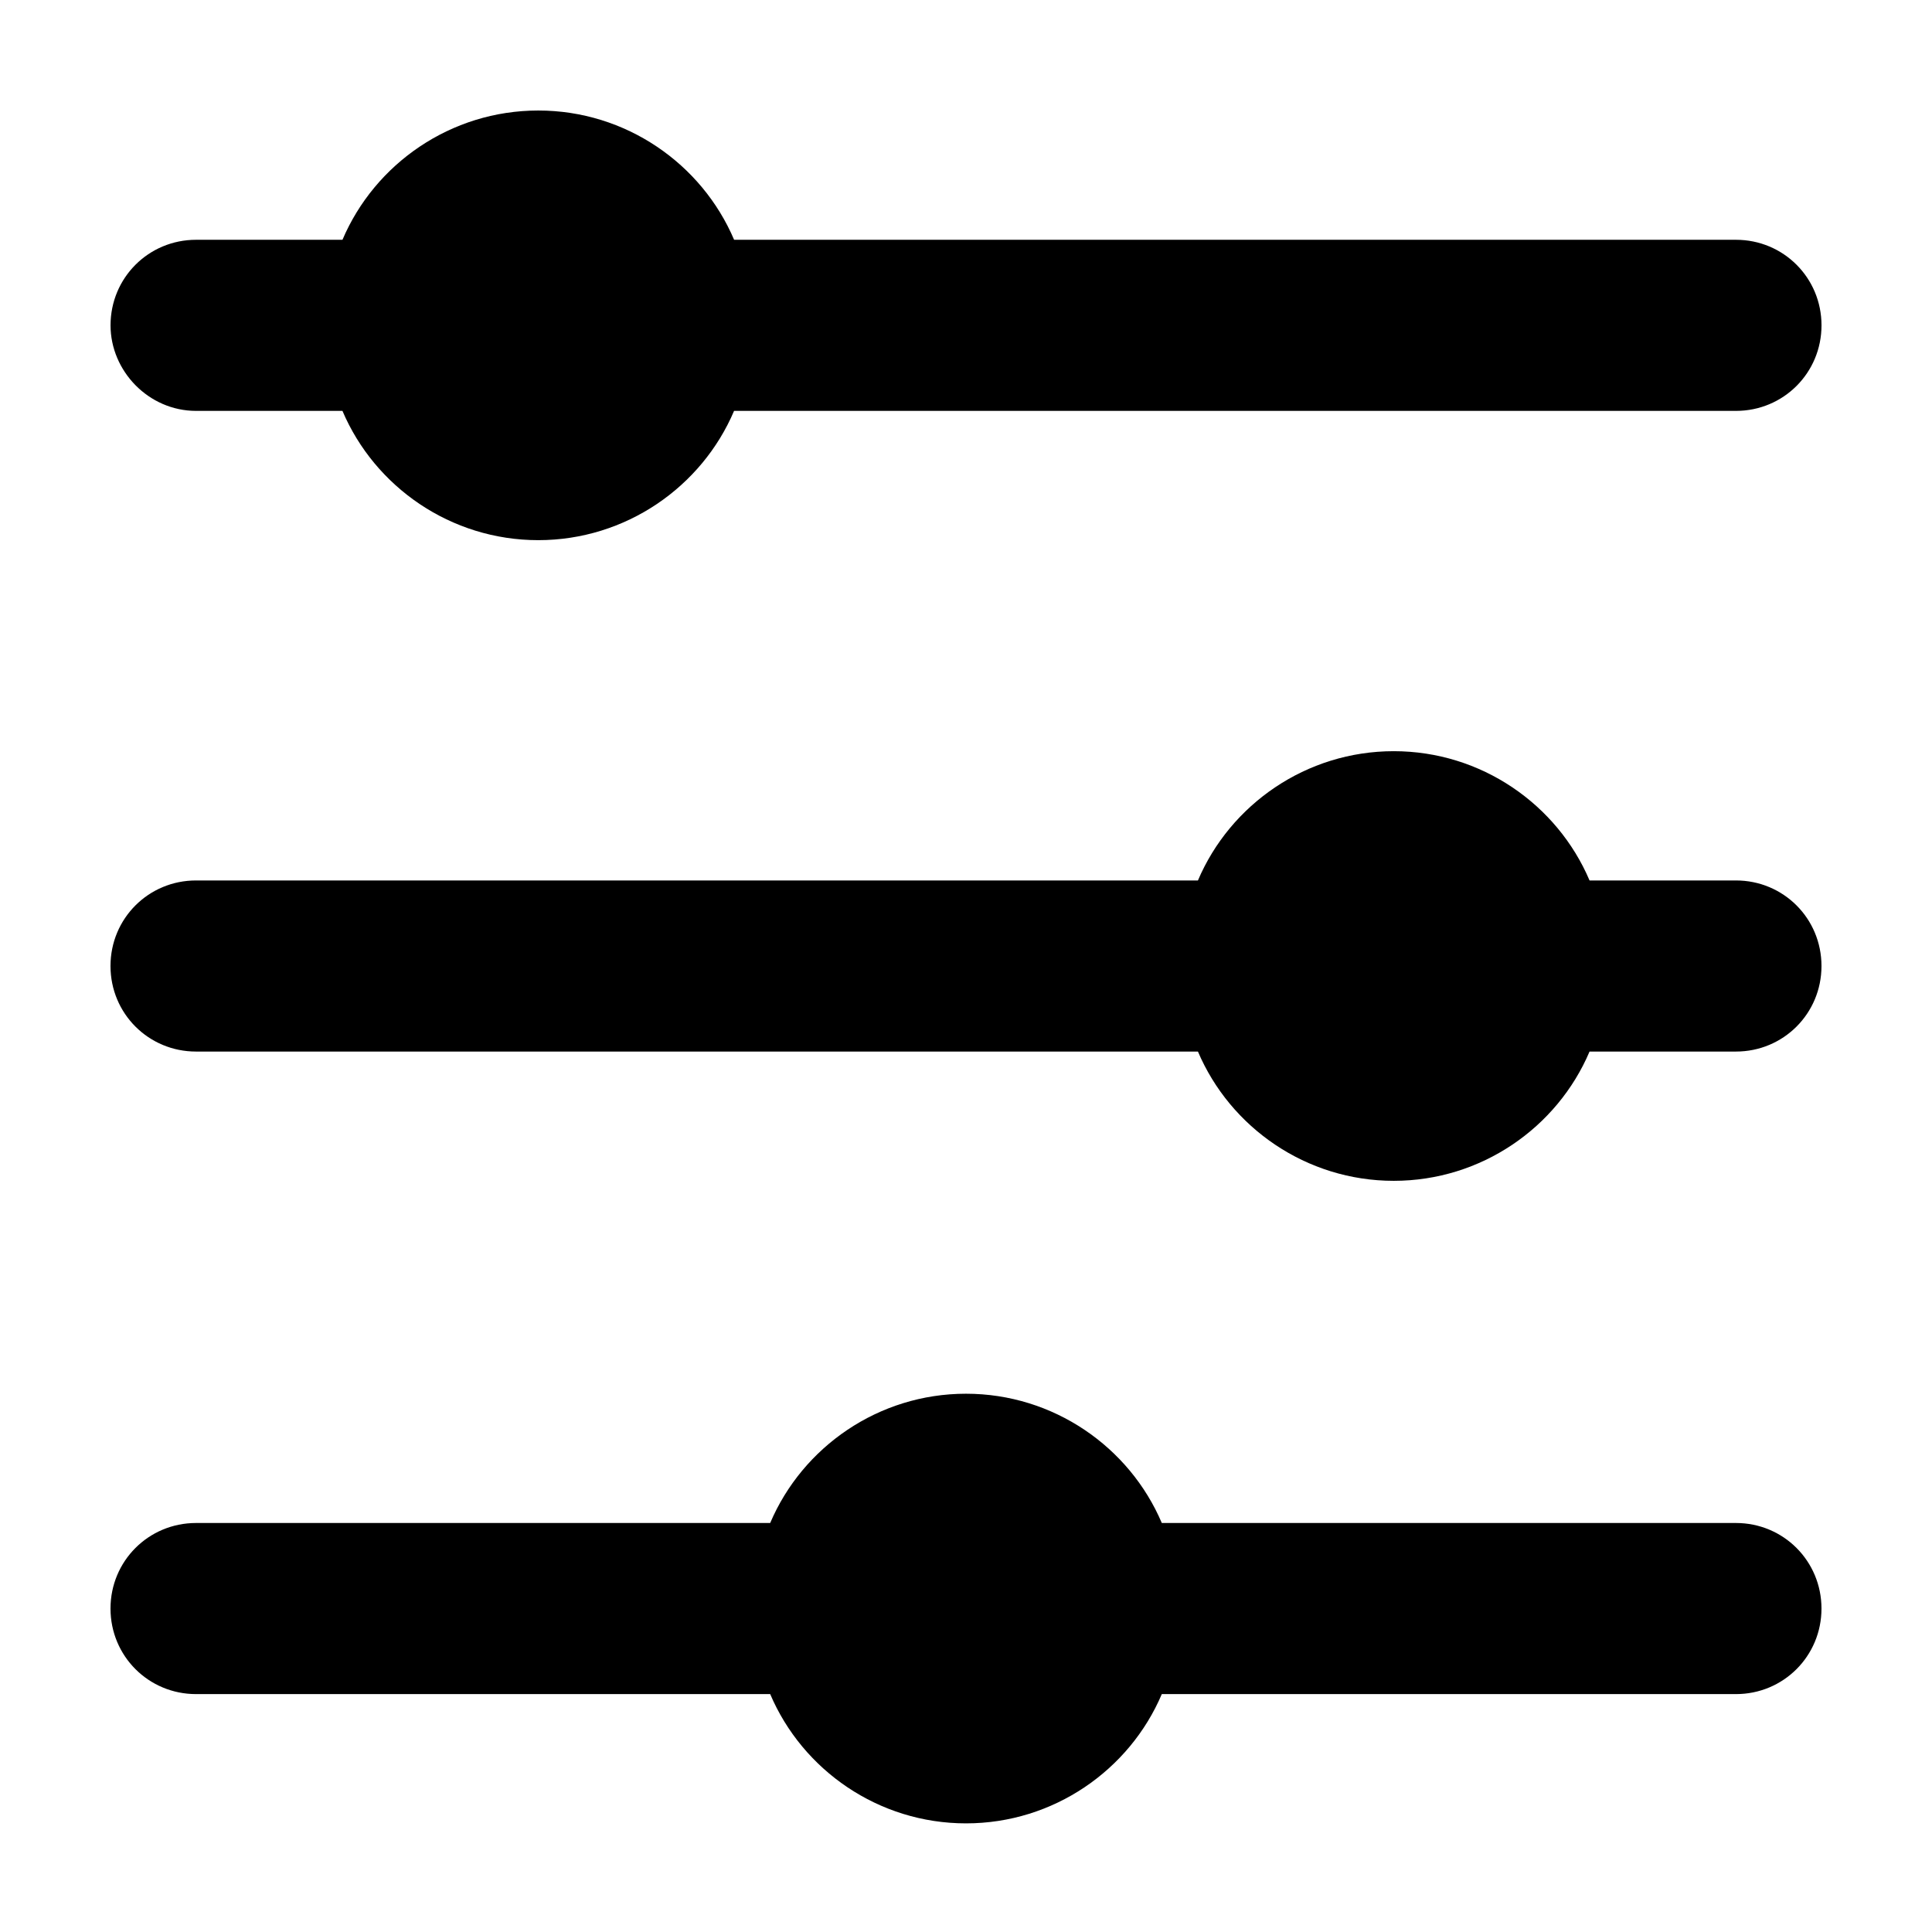
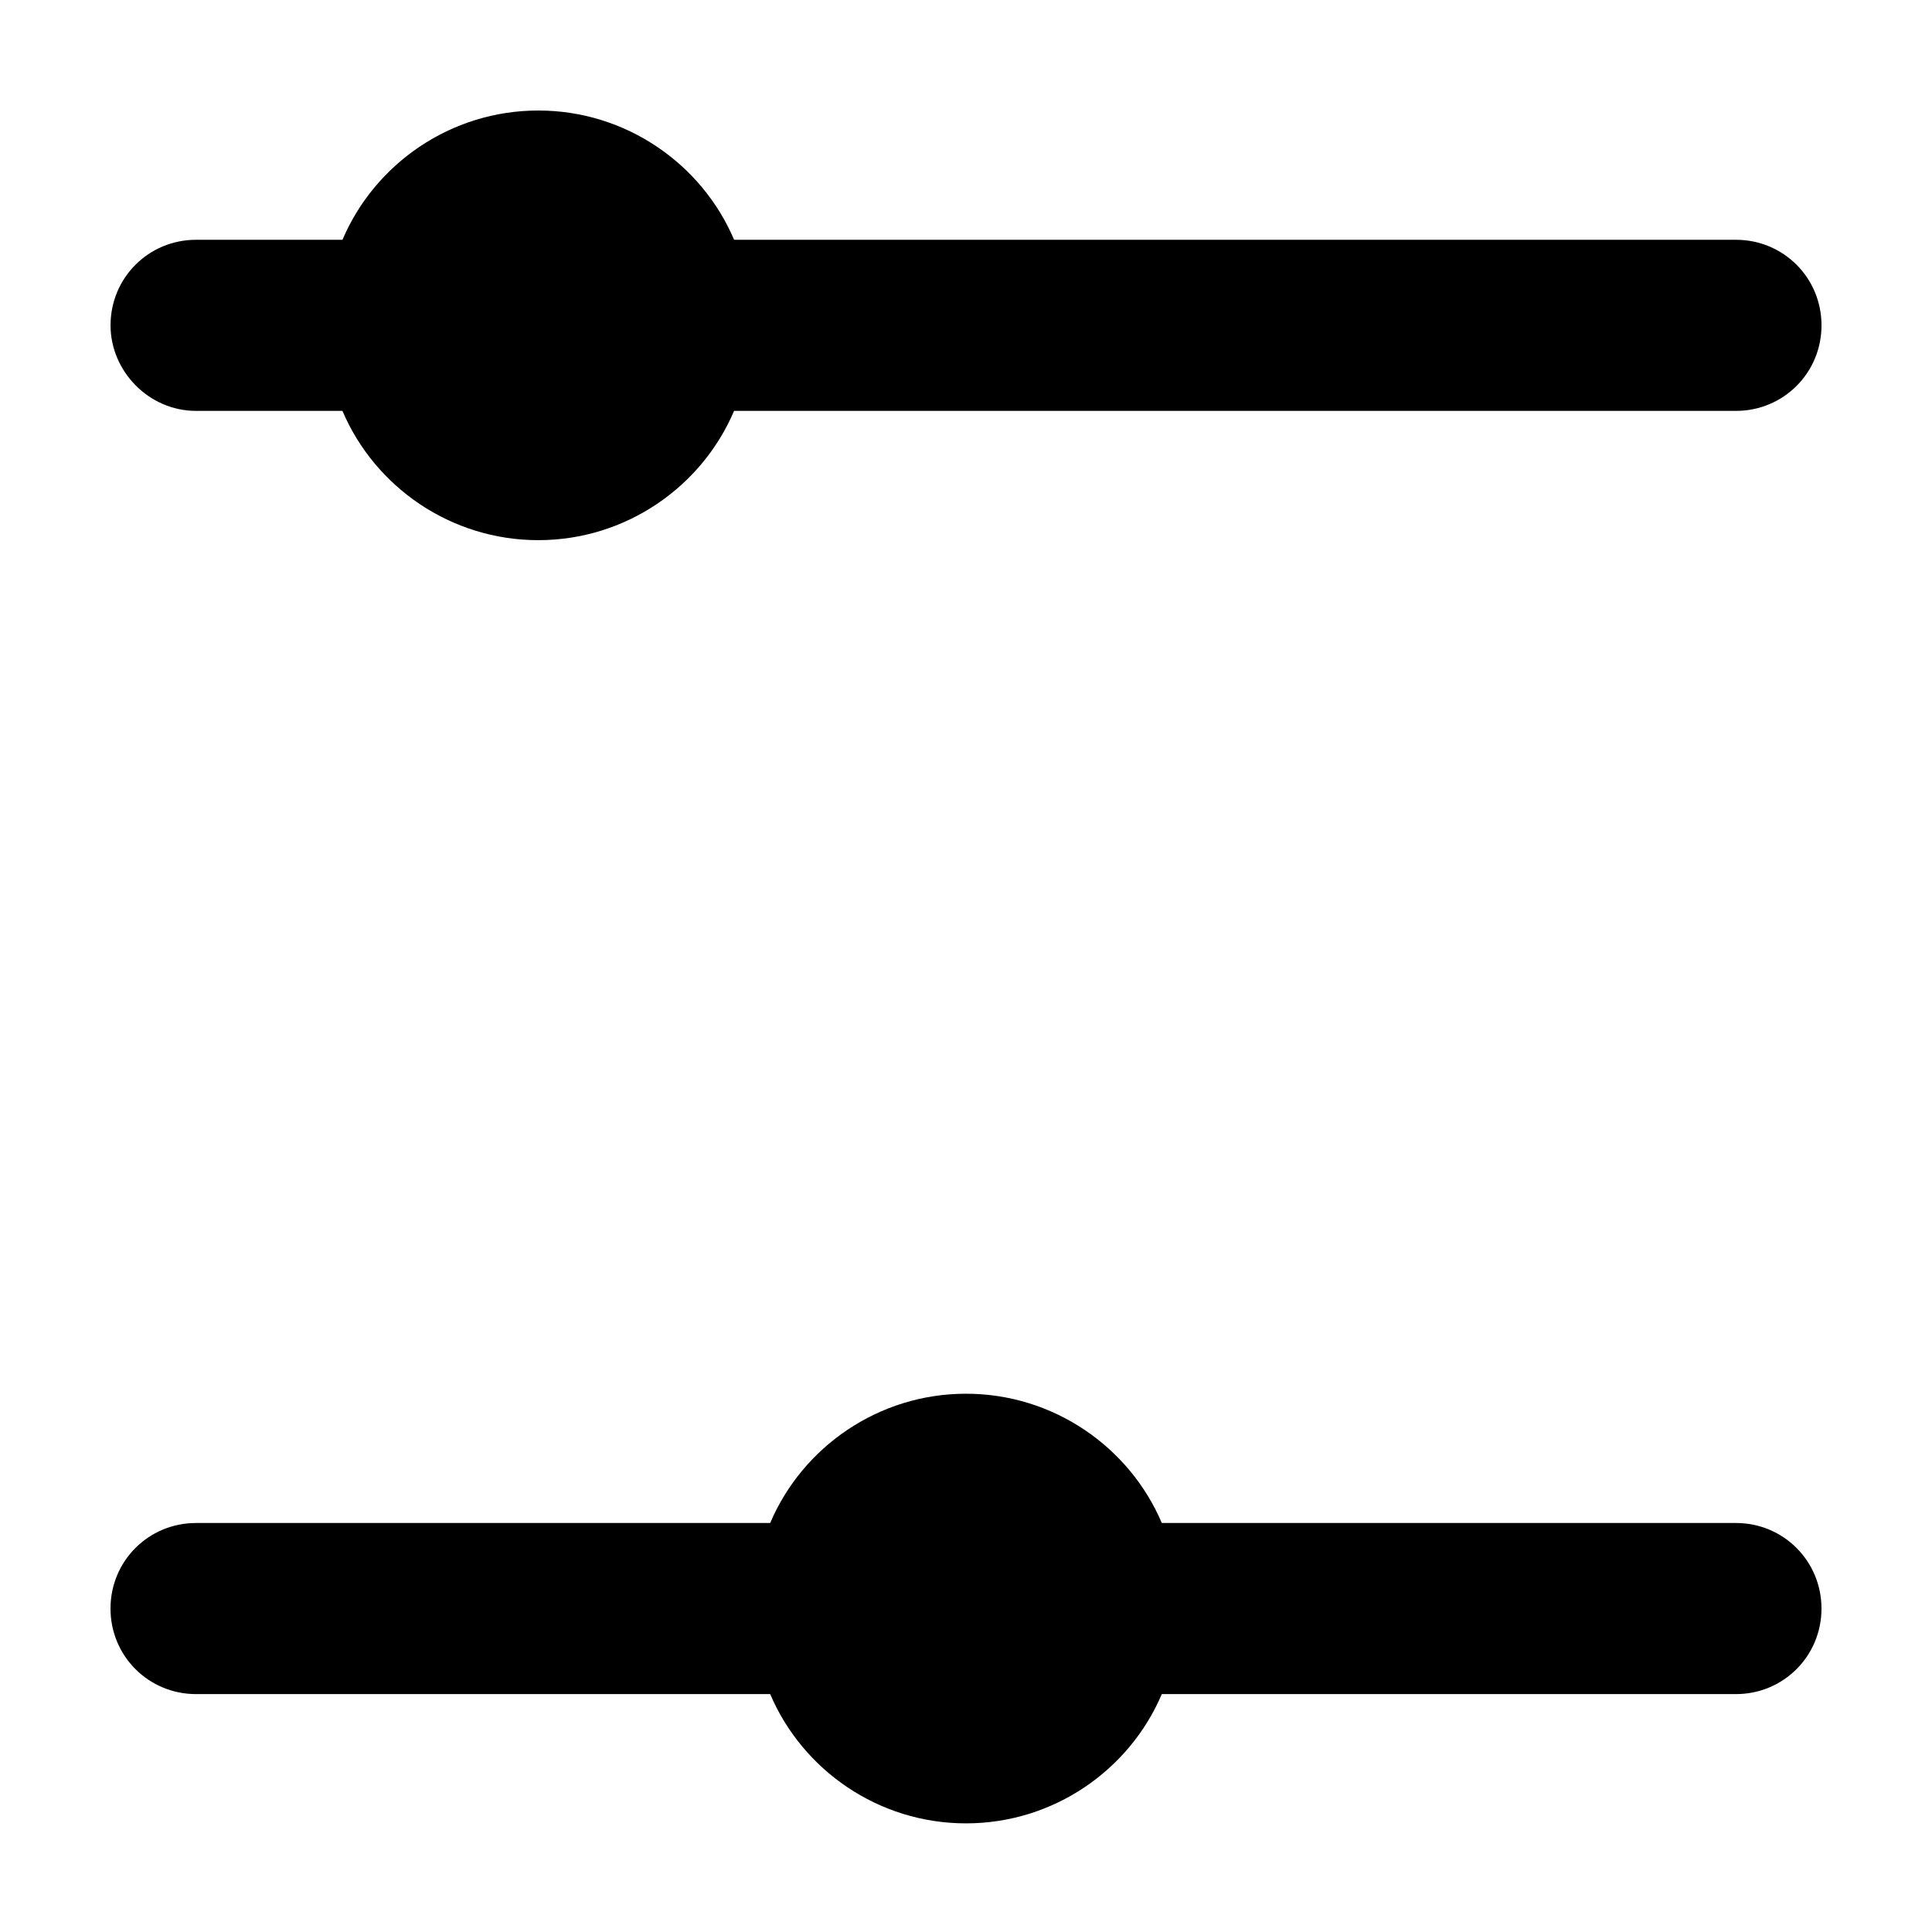
<svg xmlns="http://www.w3.org/2000/svg" fill="#000000" width="800px" height="800px" version="1.1" viewBox="144 144 512 512">
  <g>
    <path d="m195.96 252.89h38.793c8.566 20.152 28.719 34.258 51.891 34.258 23.176 0 43.328-14.105 51.891-34.258h265.51c12.594 0 22.672-10.078 22.672-22.672s-10.078-22.672-22.672-22.672h-265.5c-8.566-20.152-28.719-34.258-51.895-34.258s-43.328 14.105-51.891 34.258h-38.793c-12.594 0-22.672 10.078-22.672 22.672 0 12.09 10.074 22.672 22.672 22.672z" />
-     <path d="m604.04 377.33h-38.793c-8.566-20.152-28.719-34.258-51.891-34.258-23.176 0-43.328 14.105-51.891 34.258h-265.51c-12.598 0-22.672 10.074-22.672 22.672 0 12.594 10.078 22.672 22.672 22.672h265.51c8.566 20.152 28.719 34.258 51.891 34.258 23.176 0 43.328-14.105 51.891-34.258h38.793c12.594 0 22.672-10.078 22.672-22.672 0-12.598-10.074-22.672-22.668-22.672z" />
    <path d="m604.04 547.61h-152.15c-8.566-20.152-28.719-34.258-51.891-34.258-23.176 0-43.328 14.105-51.891 34.258h-152.15c-12.594 0-22.672 10.078-22.672 22.672s10.078 22.672 22.672 22.672h152.15c8.566 20.152 28.719 34.258 51.891 34.258 23.176 0 43.328-14.105 51.891-34.258h152.15c12.594 0 22.672-10.078 22.672-22.672-0.004-12.594-10.078-22.672-22.672-22.672z" />
  </g>
</svg>